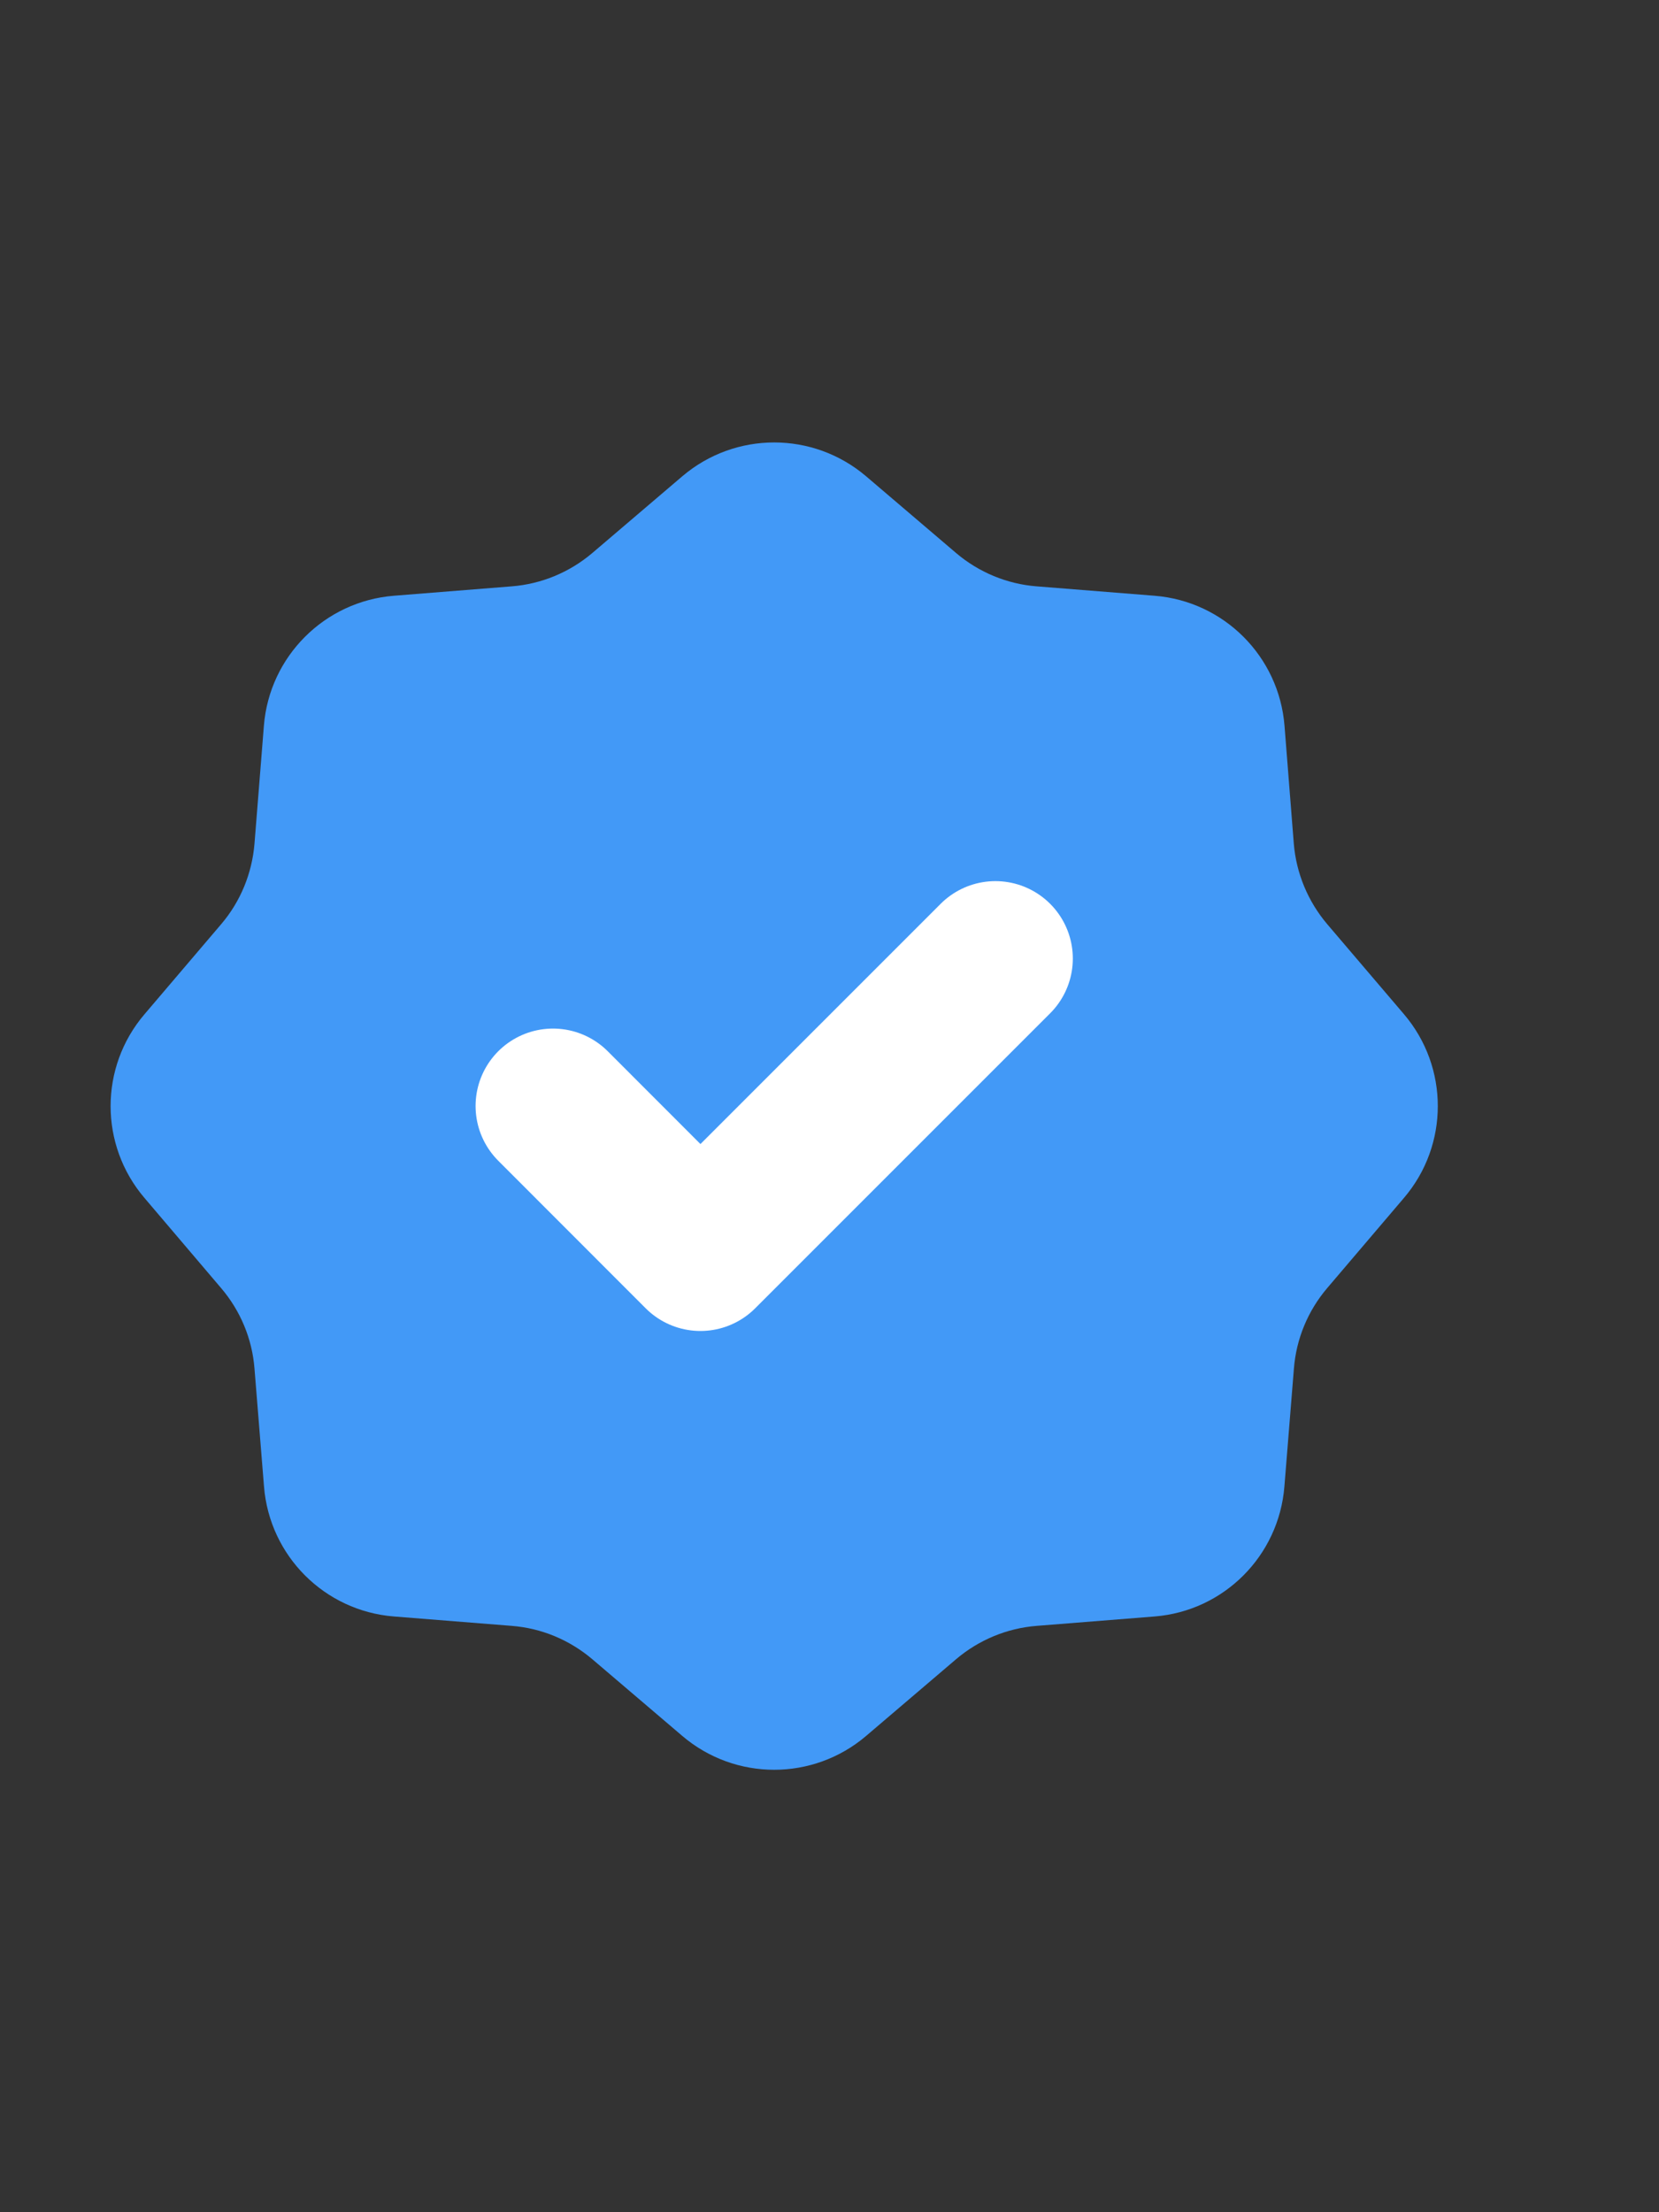
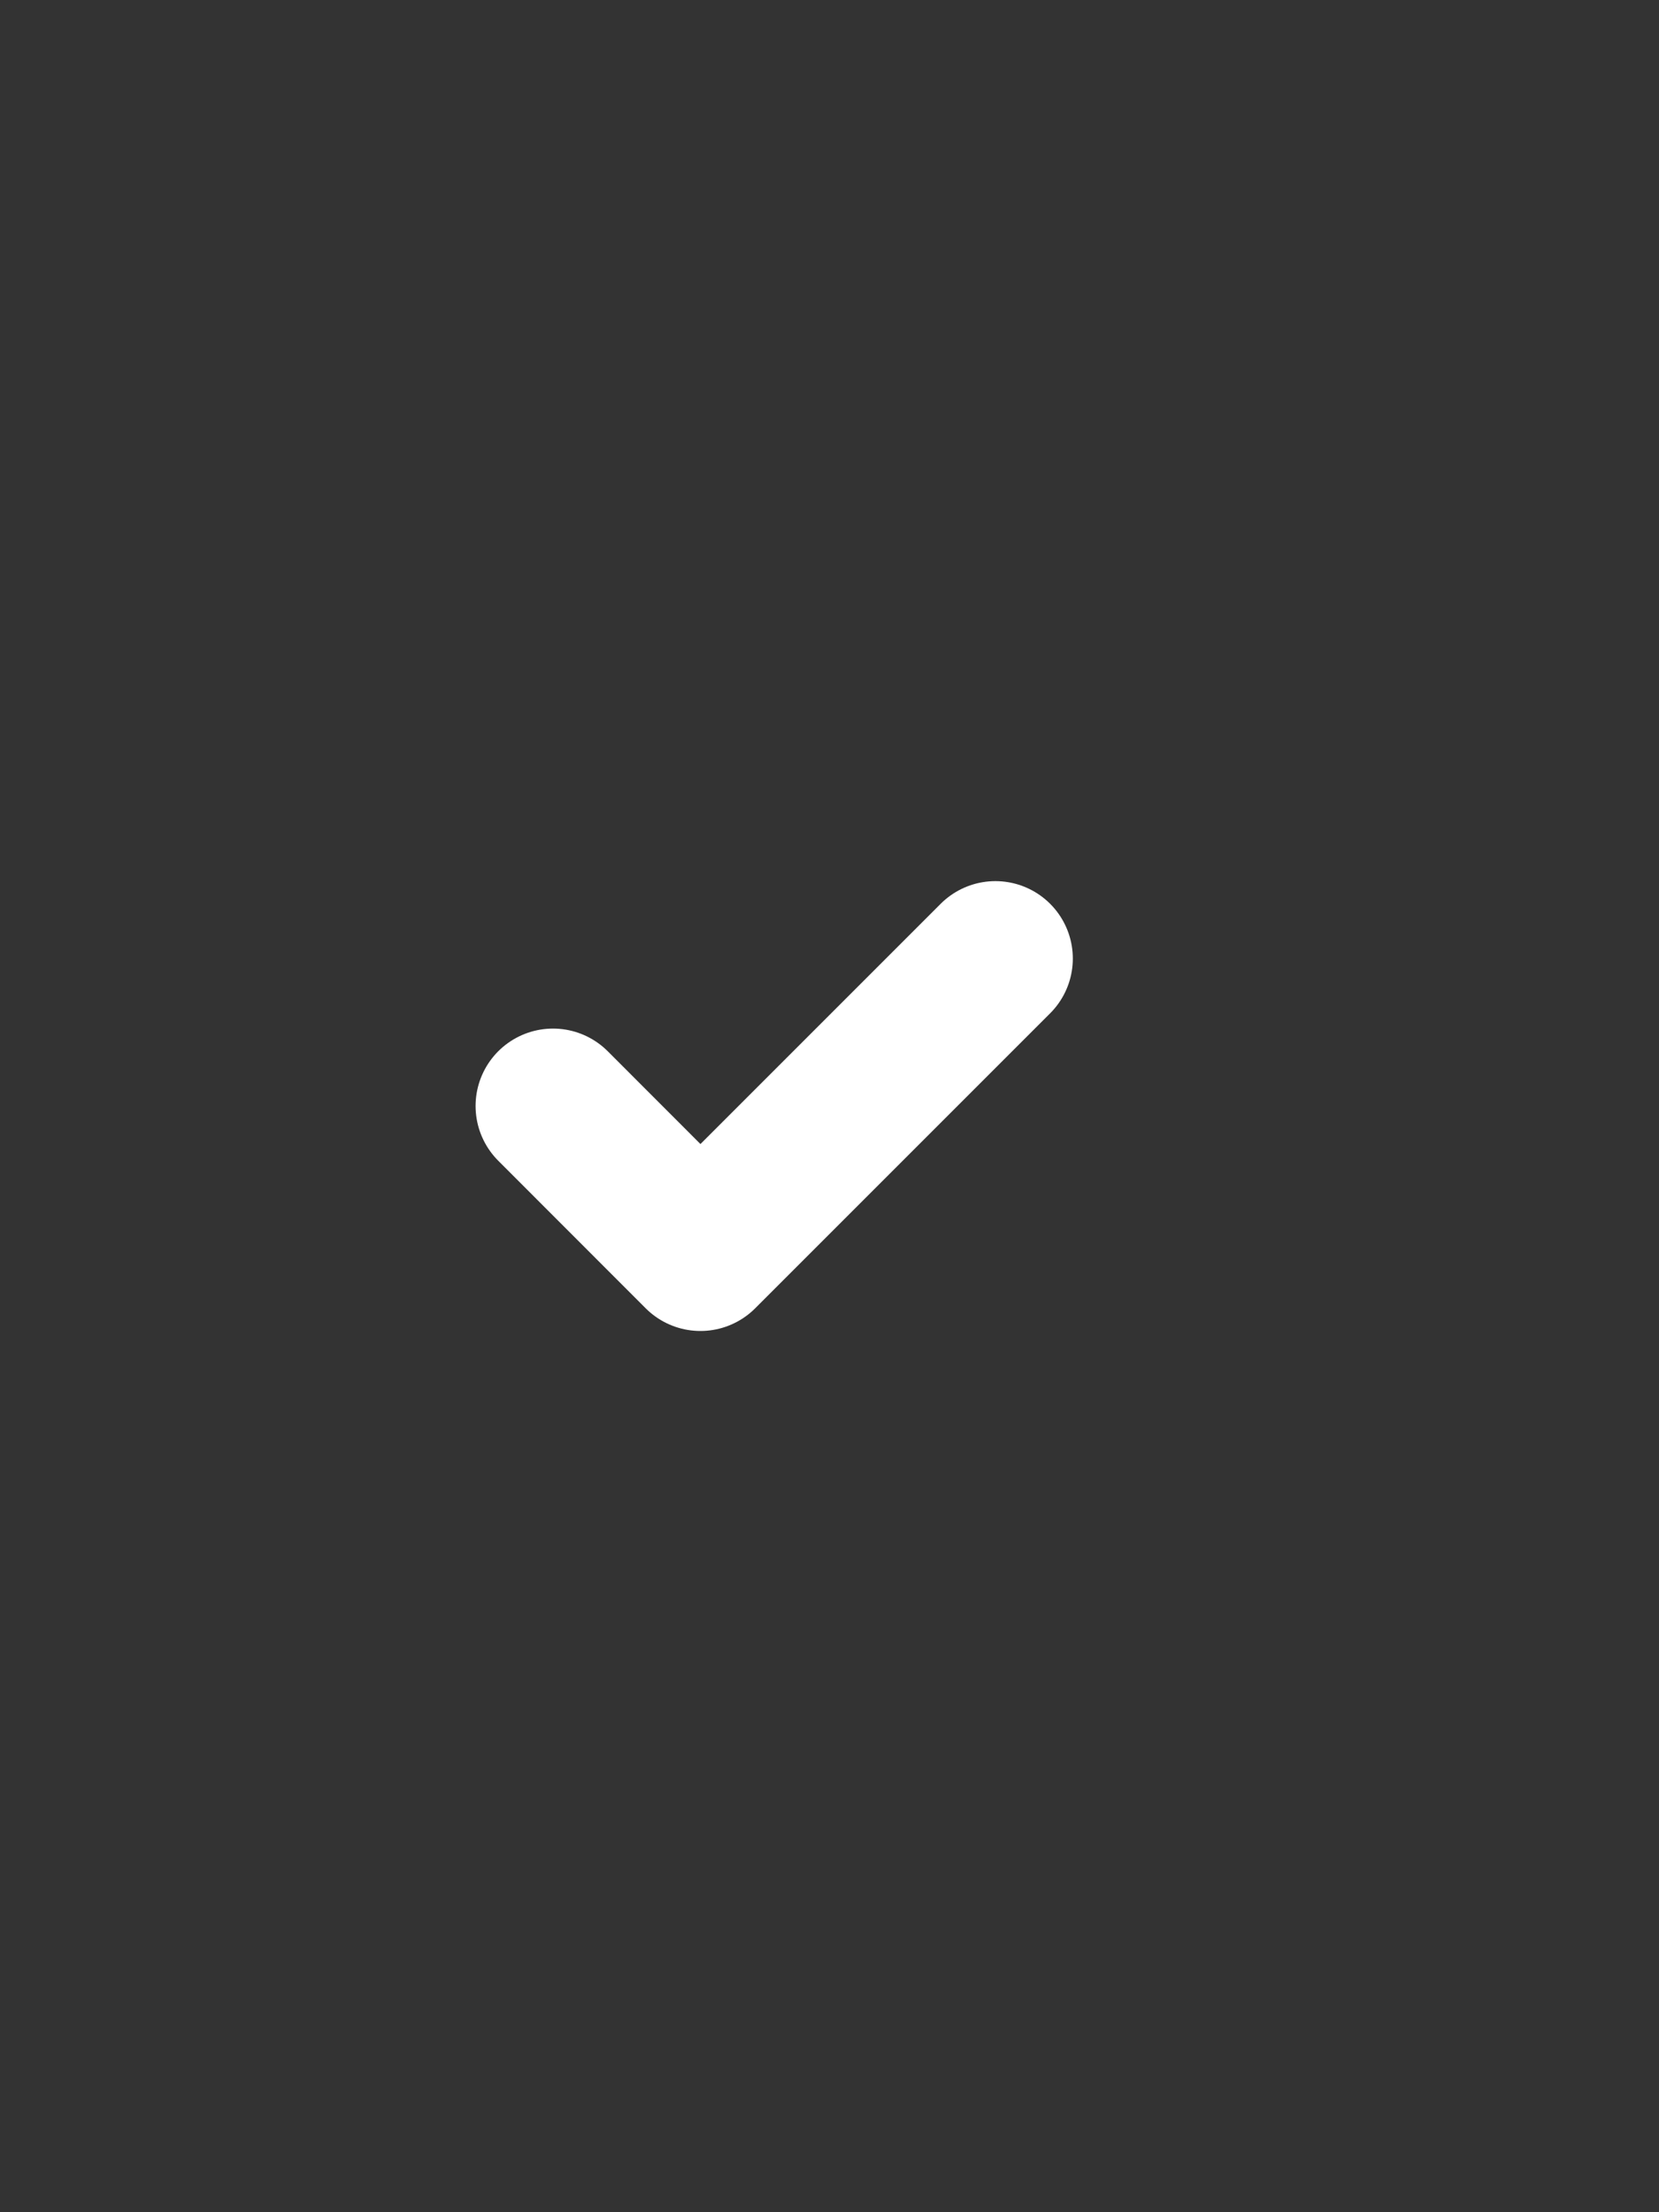
<svg xmlns="http://www.w3.org/2000/svg" width="15" height="20" viewBox="0 0 15 20" fill="none">
  <rect x="0" y="0" width="15" height="20" fill="#333333" stroke="none" />
-   <path d="M8.645 5L7.831 4.306C7.352 3.898 6.648 3.898 6.169 4.306L5.355 5C5.15 5.174 4.895 5.28 4.627 5.301L3.561 5.386C2.935 5.436 2.436 5.934 2.386 6.561L2.301 7.627C2.279 7.895 2.175 8.15 2 8.355L1.306 9.17C0.898 9.648 0.898 10.352 1.306 10.83L1.999 11.645C2.174 11.85 2.28 12.104 2.301 12.373L2.387 13.439C2.437 14.066 2.934 14.564 3.561 14.614L4.627 14.699C4.896 14.72 5.15 14.826 5.356 15.001L6.169 15.694C6.648 16.102 7.352 16.102 7.831 15.694L8.645 15C8.85 14.826 9.105 14.72 9.373 14.699L10.44 14.614C11.066 14.564 11.563 14.066 11.613 13.439L11.699 12.373C11.72 12.104 11.826 11.849 12.001 11.644L12.694 10.83C13.102 10.352 13.102 9.648 12.694 9.169L12.001 8.356C11.826 8.15 11.72 7.895 11.698 7.627L11.614 6.561C11.564 5.934 11.066 5.436 10.439 5.386L9.373 5.301C9.104 5.28 8.85 5.174 8.645 5Z" fill="#4299F7" />
  <path d="M9 8.666L6.333 11.333L5 9.999" stroke="white" stroke-width="1.4" stroke-linecap="round" stroke-linejoin="round" />
</svg>